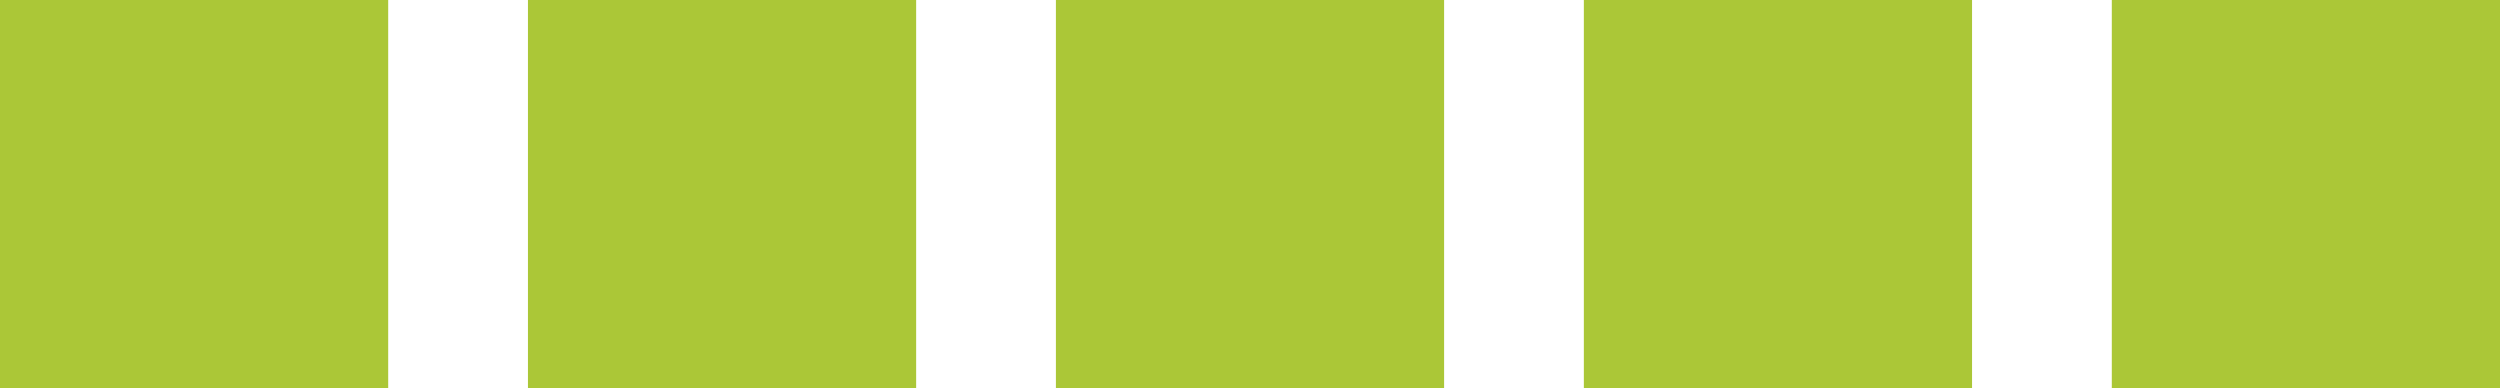
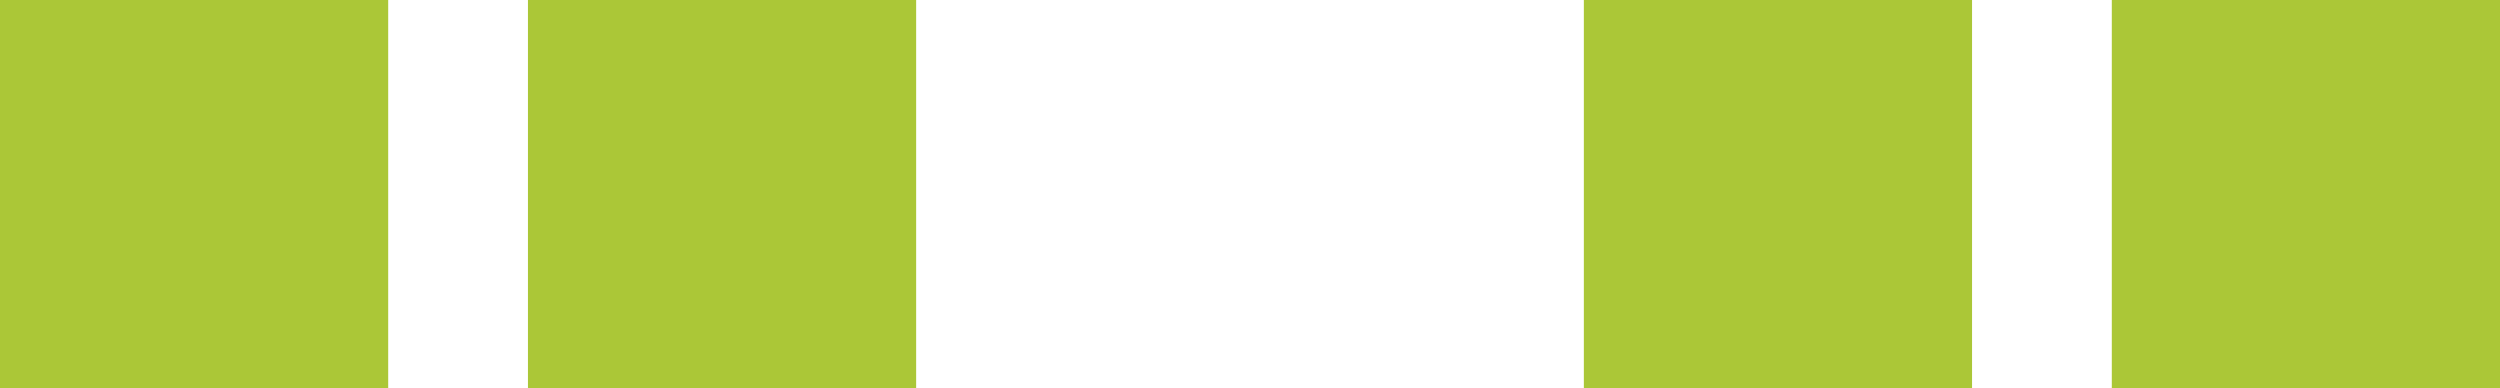
<svg xmlns="http://www.w3.org/2000/svg" id="Layer_1" data-name="Layer 1" viewBox="0 0 161 25">
  <defs>
    <style>.cls-1{fill:#abc737;}</style>
  </defs>
  <title>modul-5</title>
  <rect class="cls-1" width="25" height="25" />
  <rect class="cls-1" x="34" width="25" height="25" />
  <rect class="cls-1" x="136" width="25" height="25" />
-   <rect class="cls-1" x="68" width="25" height="25" />
  <rect class="cls-1" x="102" width="25" height="25" />
</svg>